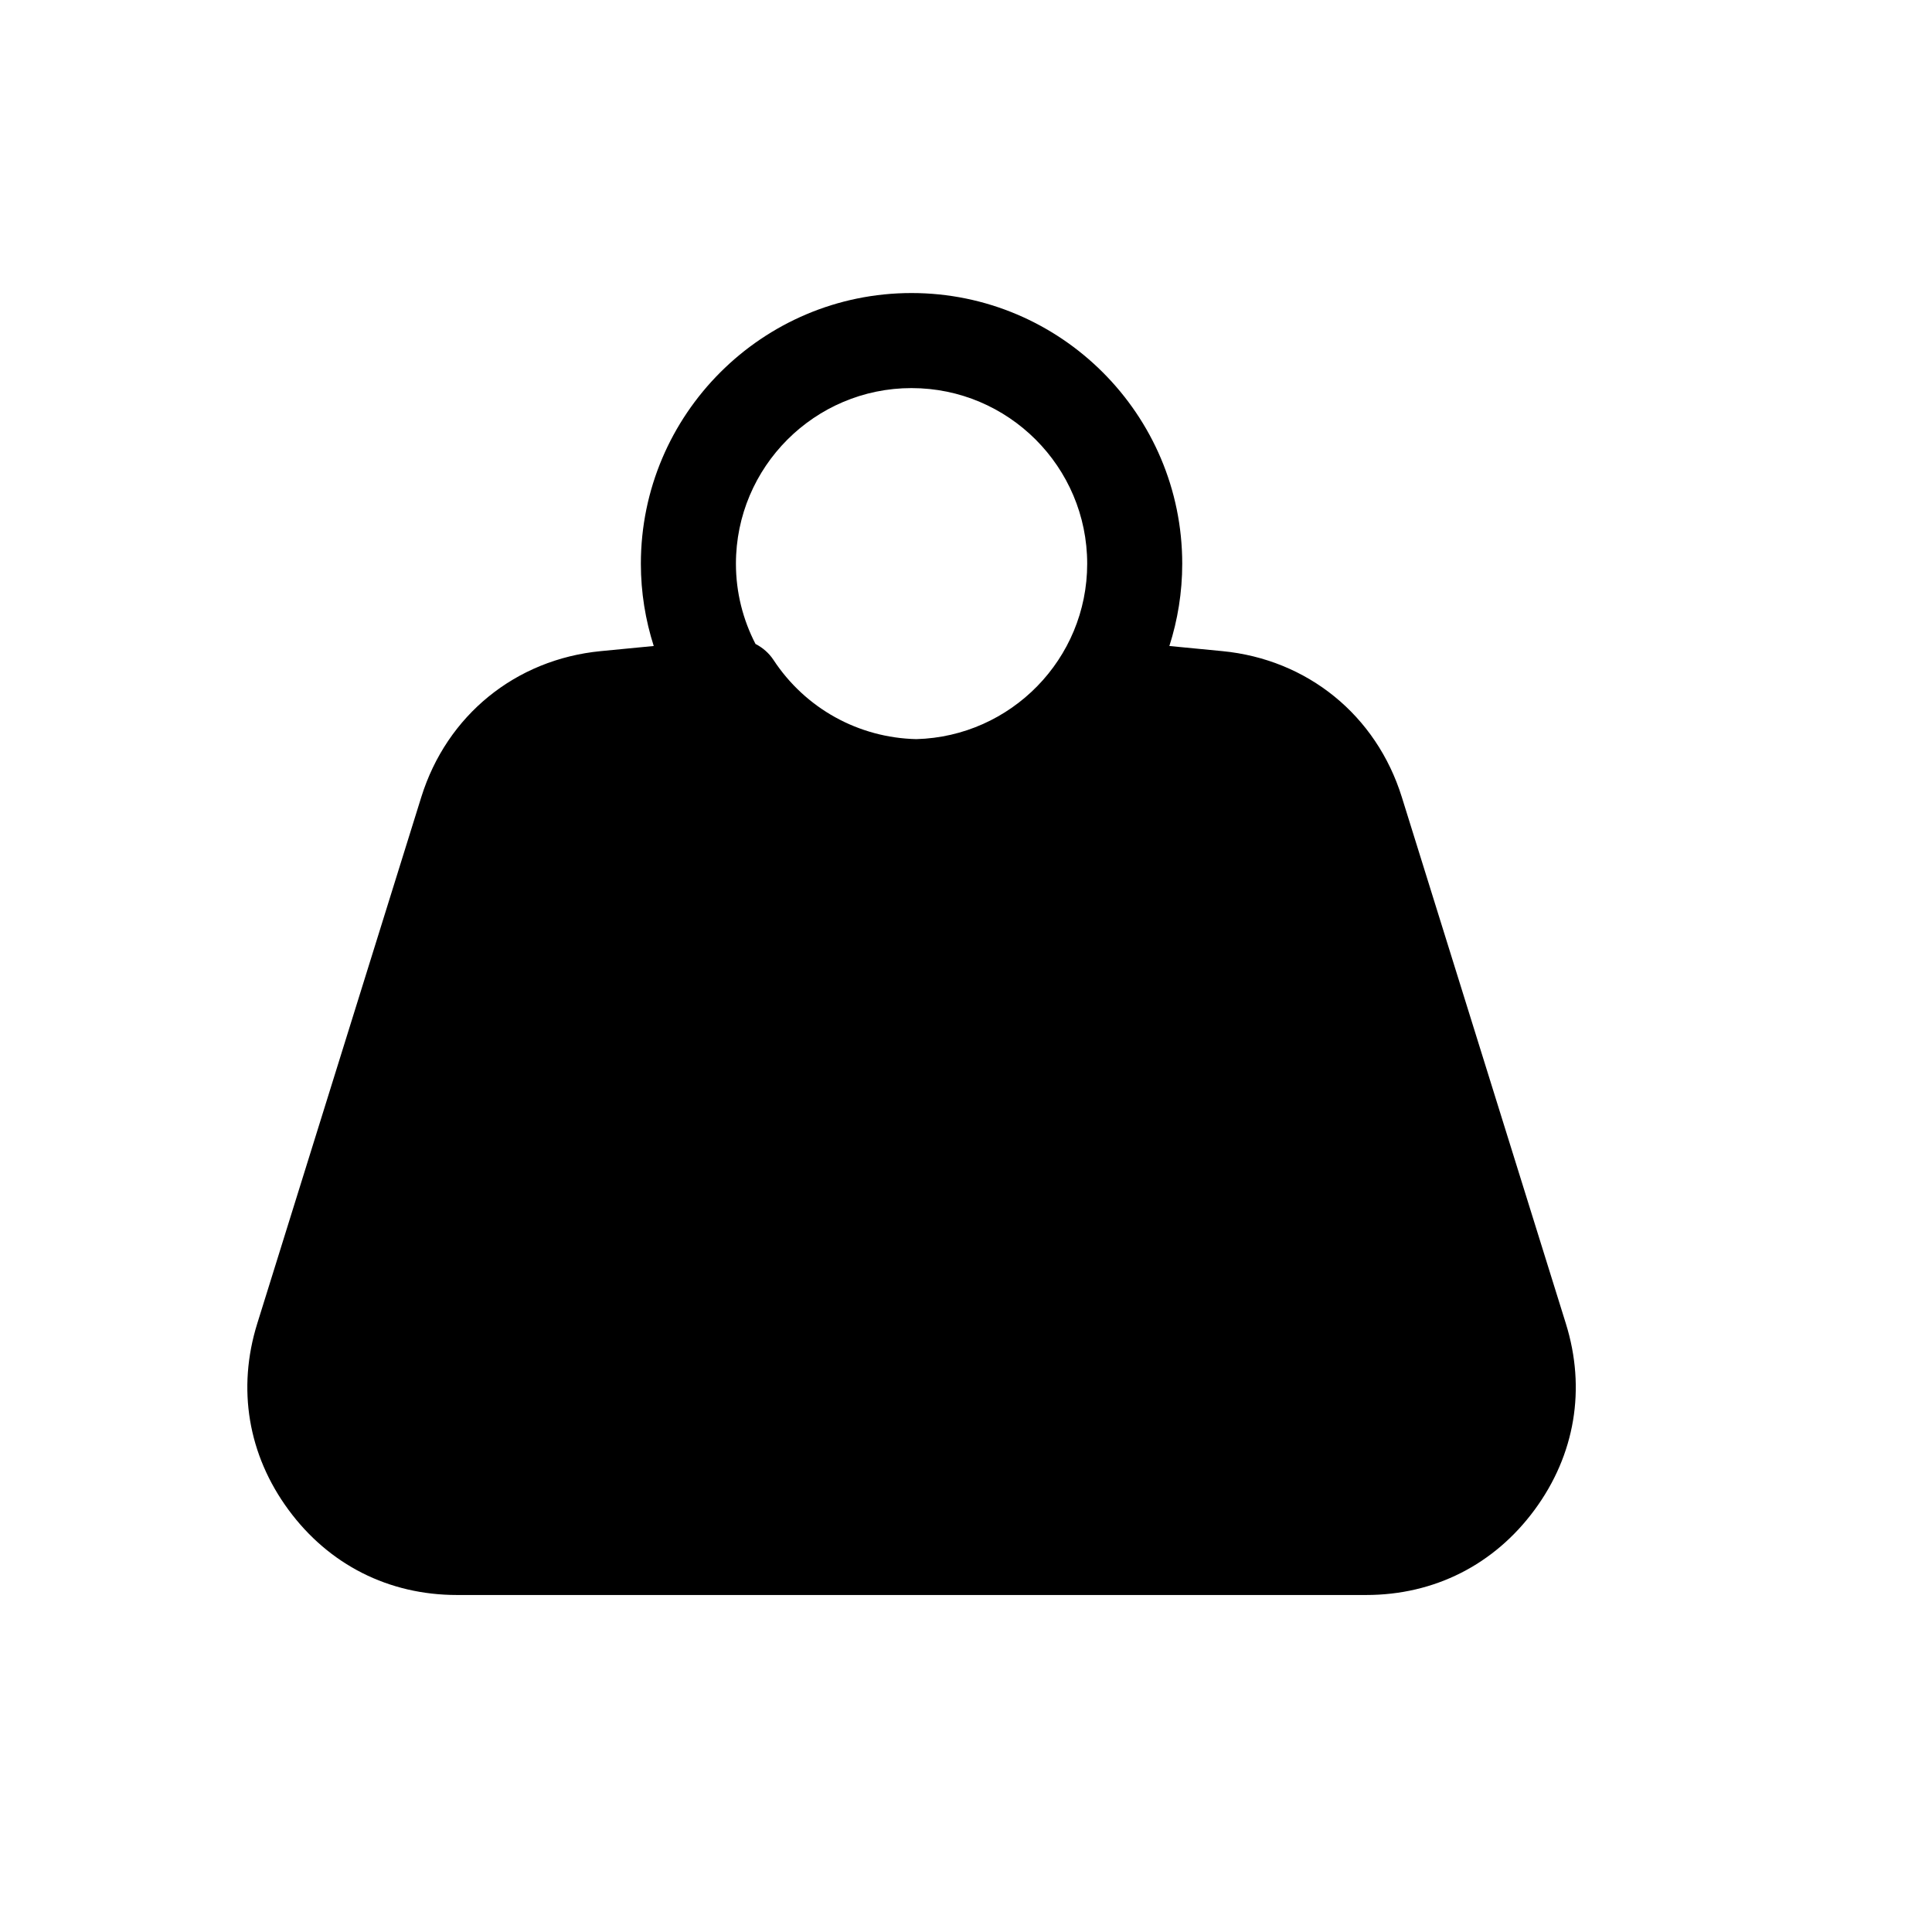
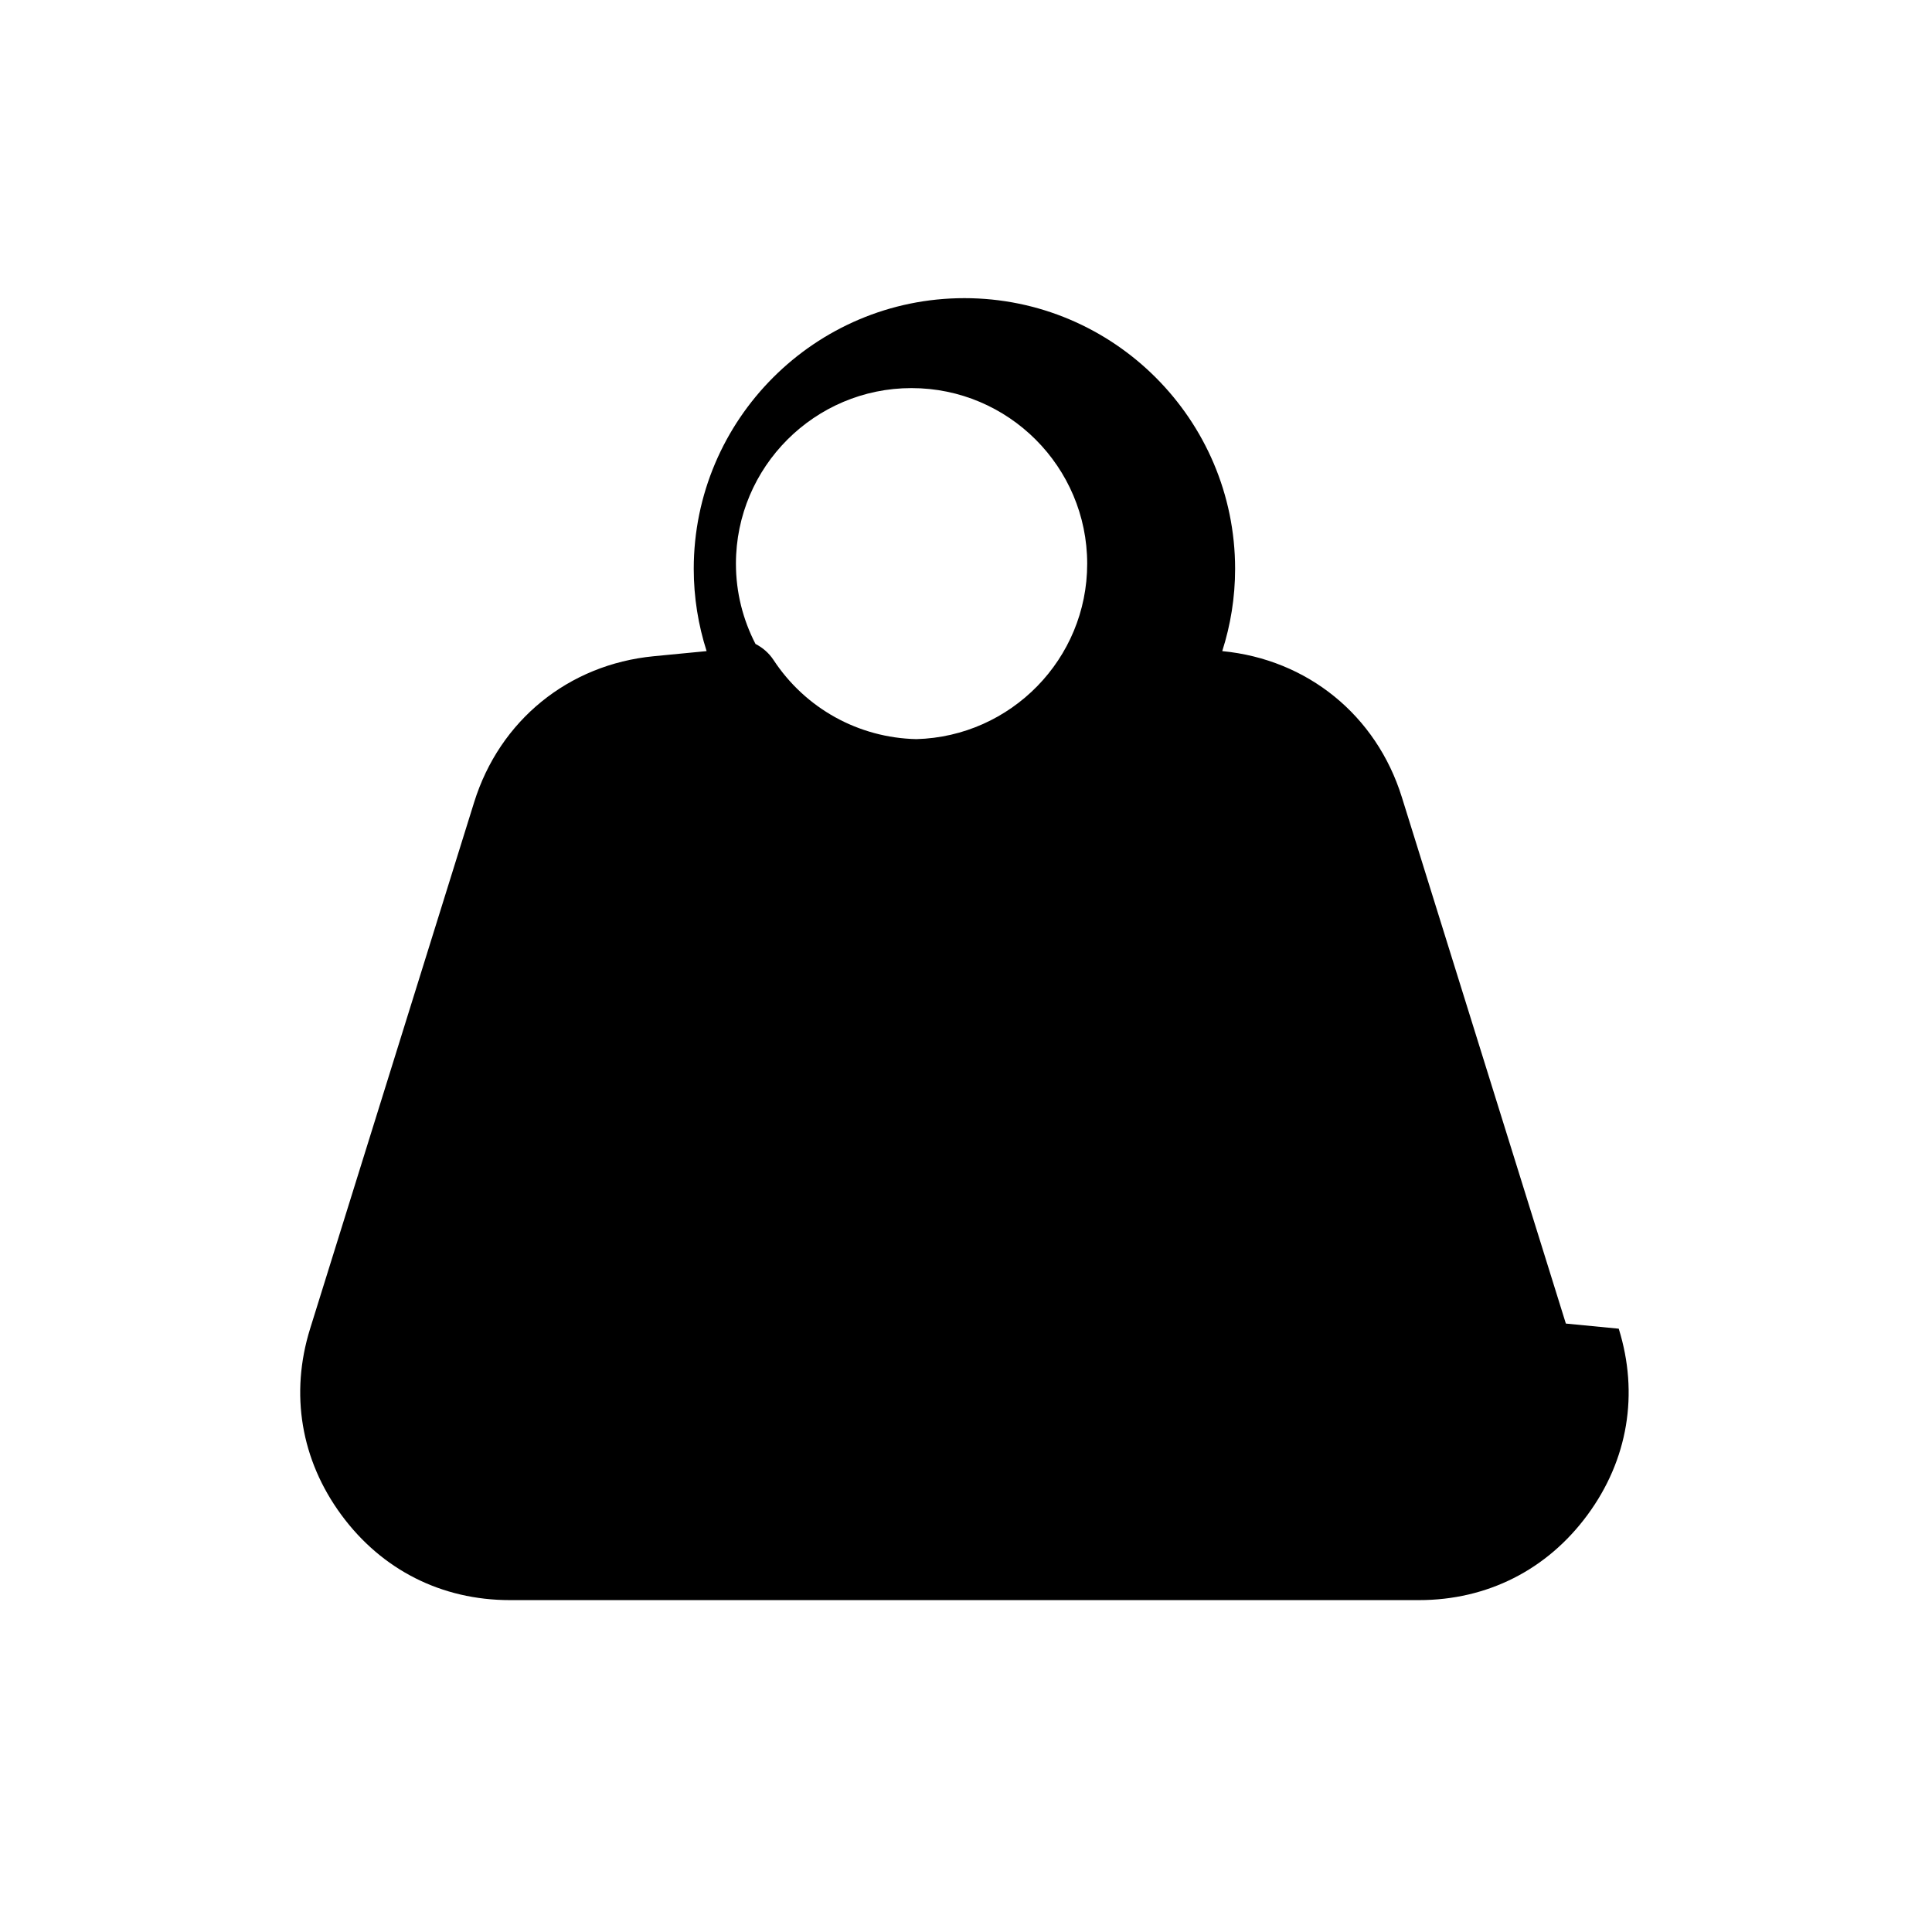
<svg xmlns="http://www.w3.org/2000/svg" fill="#000000" width="800px" height="800px" version="1.1" viewBox="144 144 512 512">
-   <path d="m558.97 494.76-43.473-139.52c-6.758-21.68-24.988-36.508-47.59-38.688l-14.012-1.355c2.203-6.883 3.41-14.199 3.41-21.801 0-39.559-32.184-71.738-71.738-71.738-39.555 0-71.73 32.184-71.73 71.738 0 7.602 1.211 14.918 3.41 21.801l-14.012 1.355c-22.602 2.188-40.832 17.008-47.59 38.688l-43.473 139.52c-5.375 17.254-2.438 34.781 8.277 49.348 10.711 14.566 26.57 22.582 44.652 22.582h240.94c18.078 0 33.938-8.02 44.652-22.582 10.723-14.562 13.66-32.09 8.277-49.348zm-173.4-247.91c25.668 0 46.547 20.883 46.547 46.547 0 25.23-20.191 45.793-45.266 46.48-15.305-0.344-29.406-8.102-37.871-20.992-1.215-1.844-2.875-3.258-4.766-4.231-3.293-6.379-5.184-13.594-5.184-21.254-0.004-25.668 20.875-46.551 46.539-46.551z" />
+   <path d="m558.97 494.76-43.473-139.52c-6.758-21.68-24.988-36.508-47.59-38.688c2.203-6.883 3.41-14.199 3.41-21.801 0-39.559-32.184-71.738-71.738-71.738-39.555 0-71.73 32.184-71.73 71.738 0 7.602 1.211 14.918 3.41 21.801l-14.012 1.355c-22.602 2.188-40.832 17.008-47.59 38.688l-43.473 139.52c-5.375 17.254-2.438 34.781 8.277 49.348 10.711 14.566 26.57 22.582 44.652 22.582h240.94c18.078 0 33.938-8.02 44.652-22.582 10.723-14.562 13.66-32.09 8.277-49.348zm-173.4-247.91c25.668 0 46.547 20.883 46.547 46.547 0 25.23-20.191 45.793-45.266 46.48-15.305-0.344-29.406-8.102-37.871-20.992-1.215-1.844-2.875-3.258-4.766-4.231-3.293-6.379-5.184-13.594-5.184-21.254-0.004-25.668 20.875-46.551 46.539-46.551z" />
</svg>